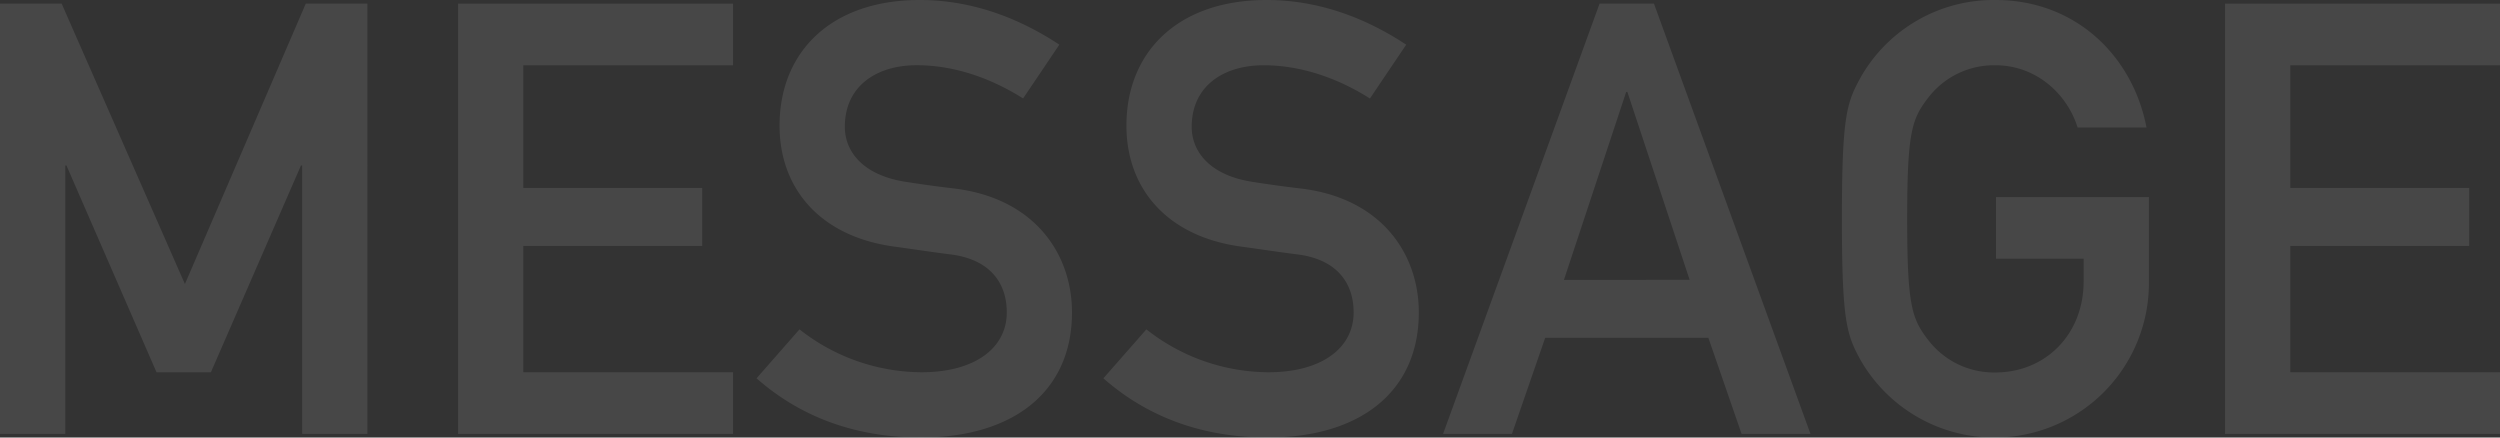
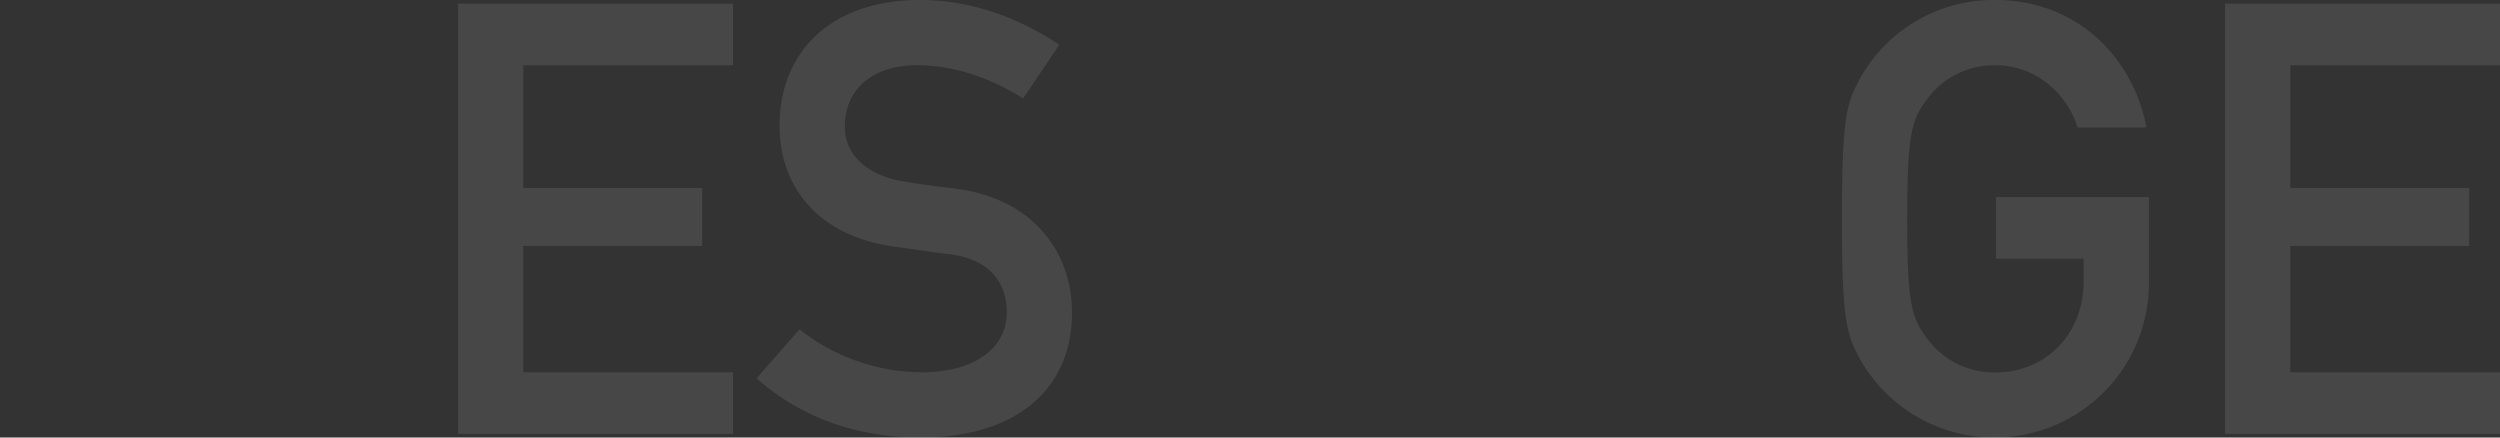
<svg xmlns="http://www.w3.org/2000/svg" width="951.5" height="166.52" viewBox="0 0 951.5 166.52">
  <rect x="0" y="0" width="951.5" height="166.52" fill="#333333" stroke="none" />
  <defs>
    <style>.cls-1{opacity:0.1;}.cls-2{fill:#fff;}</style>
  </defs>
  <title>アセット 60</title>
  <g id="レイヤー_2" data-name="レイヤー 2">
    <g id="text">
      <g class="cls-1">
-         <path class="cls-2" d="M0,1.38H23.46L70.38,108.1l46-106.72h23.46V165.14H115V63h-.46L80.27,141.68H59.57L25.3,63h-.46V165.14H0Z" />
        <path class="cls-2" d="M174.34,1.38H279V24.84H199.18V71.53h68.08V93.61H199.18v48.07H279v23.46H174.34Z" />
        <path class="cls-2" d="M304.29,125.35a75.46,75.46,0,0,0,46.46,16.33c20.24,0,32.43-9.2,32.43-22.77,0-11.5-6.67-20.24-21.39-22.08-7.36-.92-13.11-1.84-21.62-3-28.29-3.91-43.47-22.31-43.47-46C296.7,19.78,316.25,0,350.06,0c20.24,0,38.18,7.13,53.13,17l-13.8,20.47c-12-7.59-26-12.65-40.48-12.65-15.18,0-27.37,7.82-27.37,23.46,0,9.2,6.67,18.4,23.23,20.93,4.37.69,10.58,1.61,18.4,2.53C393.76,75.44,408,96.6,408,118.91c0,30.13-22.31,47.61-57.5,47.61-24.15,0-45.31-7.36-62.56-22.54Z" />
-         <path class="cls-2" d="M436.31,125.35a75.46,75.46,0,0,0,46.46,16.33c20.24,0,32.42-9.2,32.42-22.77,0-11.5-6.67-20.24-21.38-22.08-7.36-.92-13.11-1.84-21.62-3-28.29-3.91-43.47-22.31-43.47-46C428.72,19.78,448.27,0,482.08,0c20.24,0,38.17,7.13,53.12,17L521.4,37.49c-11.95-7.59-26-12.65-40.47-12.65-15.18,0-27.37,7.82-27.37,23.46,0,9.2,6.67,18.4,23.23,20.93,4.37.69,10.58,1.61,18.4,2.53C525.77,75.44,540,96.6,540,118.91c0,30.13-22.3,47.61-57.49,47.61-24.15,0-45.31-7.36-62.56-22.54Z" />
-         <path class="cls-2" d="M650.2,128.57H588.1l-12.65,36.57H549.23L608.8,1.38h20.7l59.57,163.76H662.85Zm-7.13-22.08L619.38,35h-.46l-23.69,71.53Z" />
        <path class="cls-2" d="M759.68,75h58.19v33.35a58.78,58.78,0,0,1-109.71,28.75c-5.29-9.66-7.13-14.49-7.13-53.82s1.84-44.16,7.13-53.82A58.19,58.19,0,0,1,759.45,0c31,0,52.44,21.85,57.5,48.53H790.73c-3.91-12.65-15.64-23.69-31.28-23.69a31.52,31.52,0,0,0-25.3,12c-6.44,8.28-8.28,12.88-8.28,46.46s1.84,38.18,8.28,46.46a31.52,31.52,0,0,0,25.3,12c18.86,0,33.58-14.26,33.58-34.73V98.44H759.68Z" />
        <path class="cls-2" d="M846.85,1.38H951.5V24.84H871.69V71.53h68.08V93.61H871.69v48.07H951.5v23.46H846.85Z" />
      </g>
    </g>
  </g>
</svg>